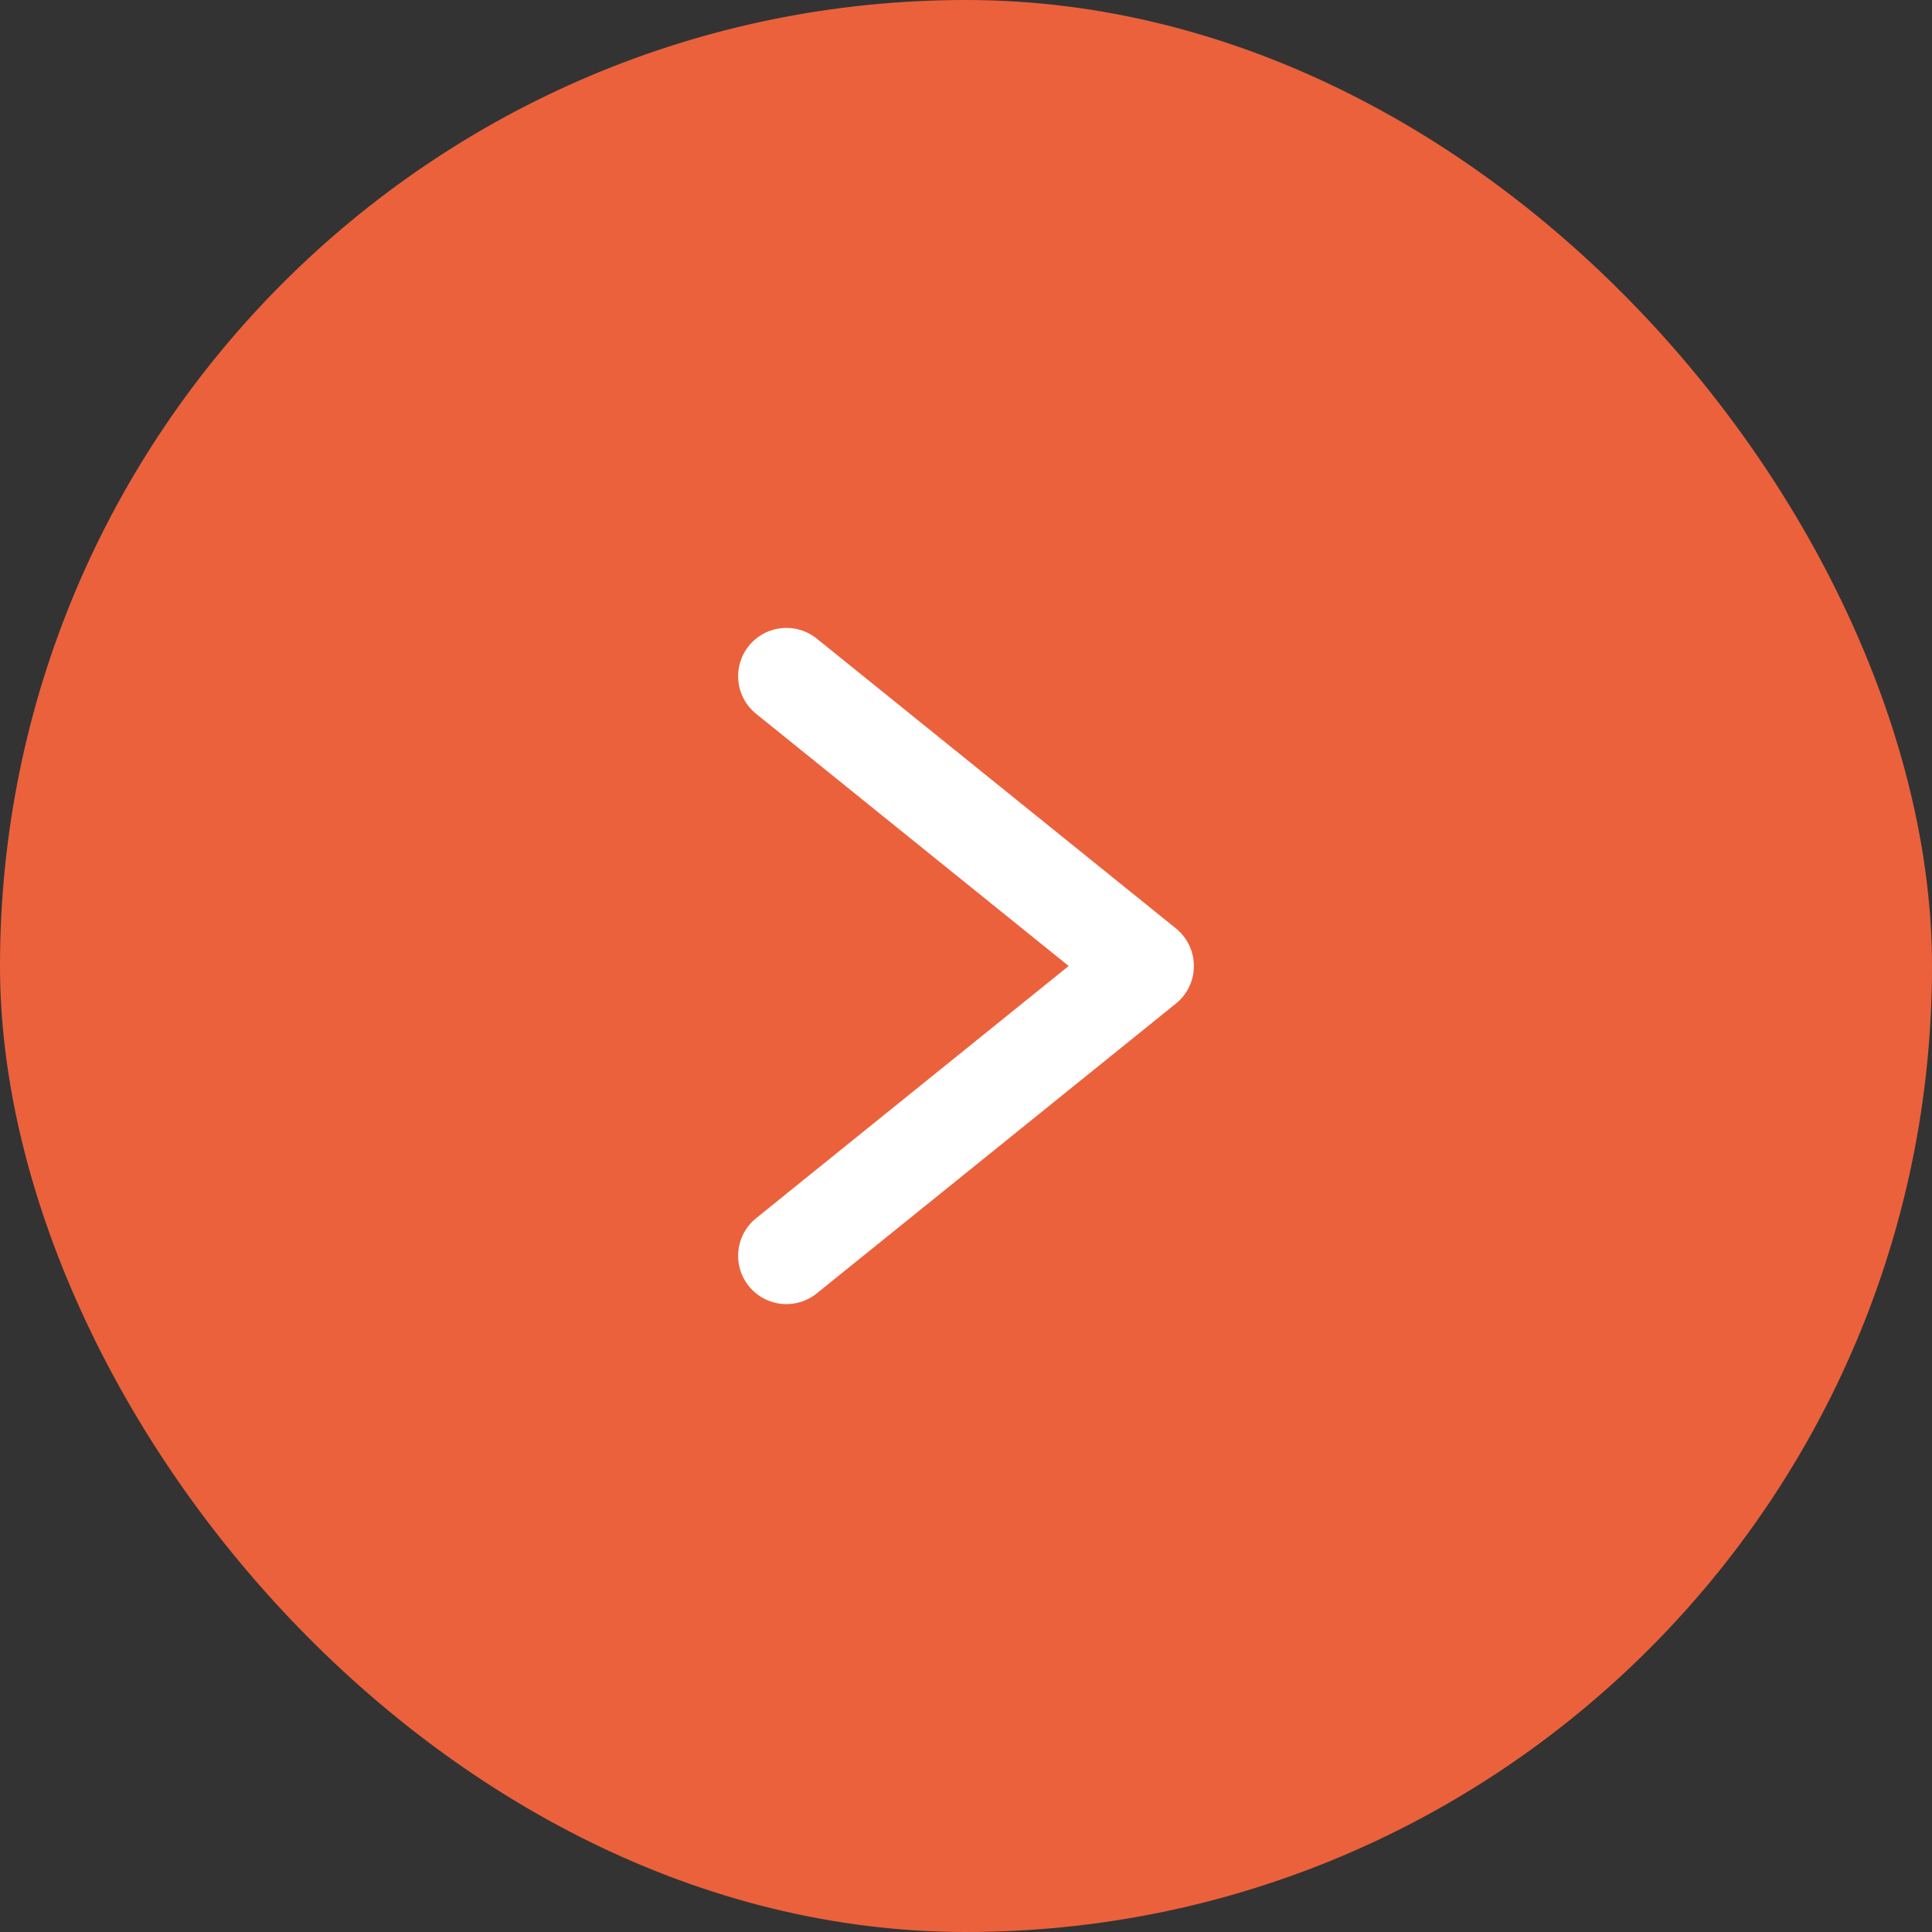
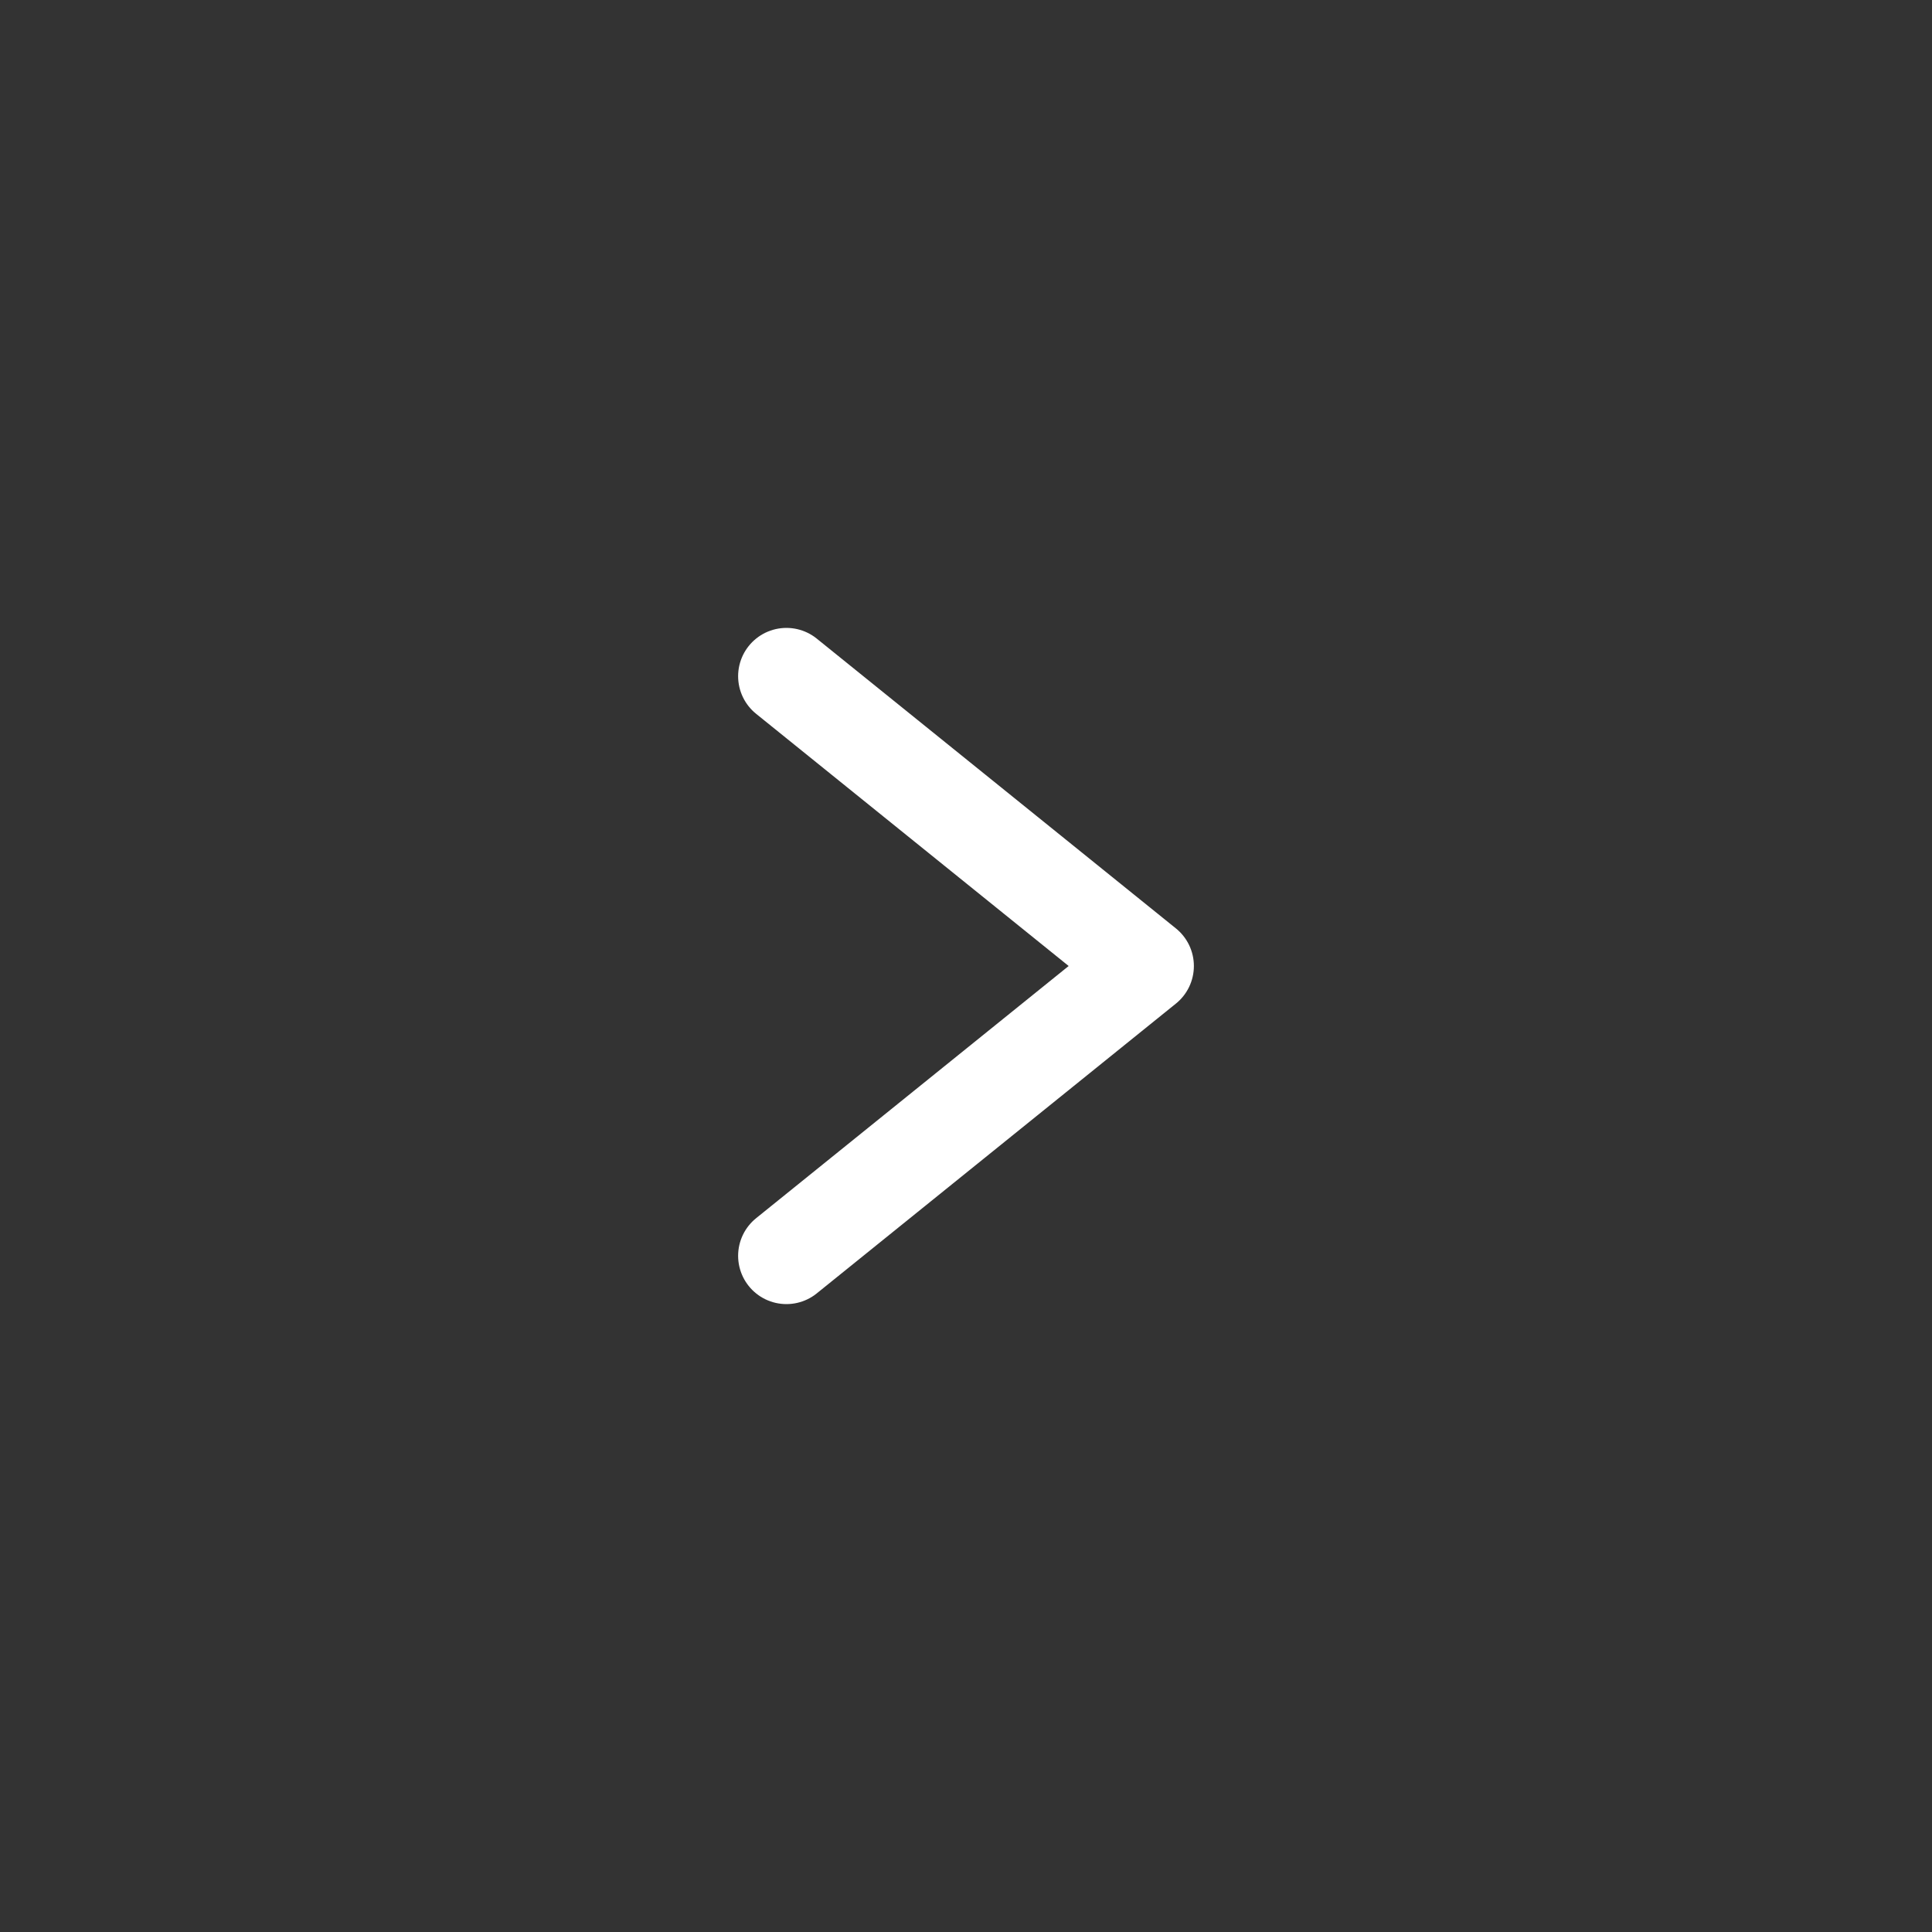
<svg xmlns="http://www.w3.org/2000/svg" width="20" height="20" viewBox="0 0 20 20" fill="none">
  <rect x="0" y="0" width="20" height="20" fill="#333333" stroke="none" />
-   <rect width="20" height="20" rx="10" fill="#EB613C" />
  <path d="M8.141 7L11.859 10L8.141 13" stroke="white" stroke-linecap="round" stroke-linejoin="round" />
</svg>